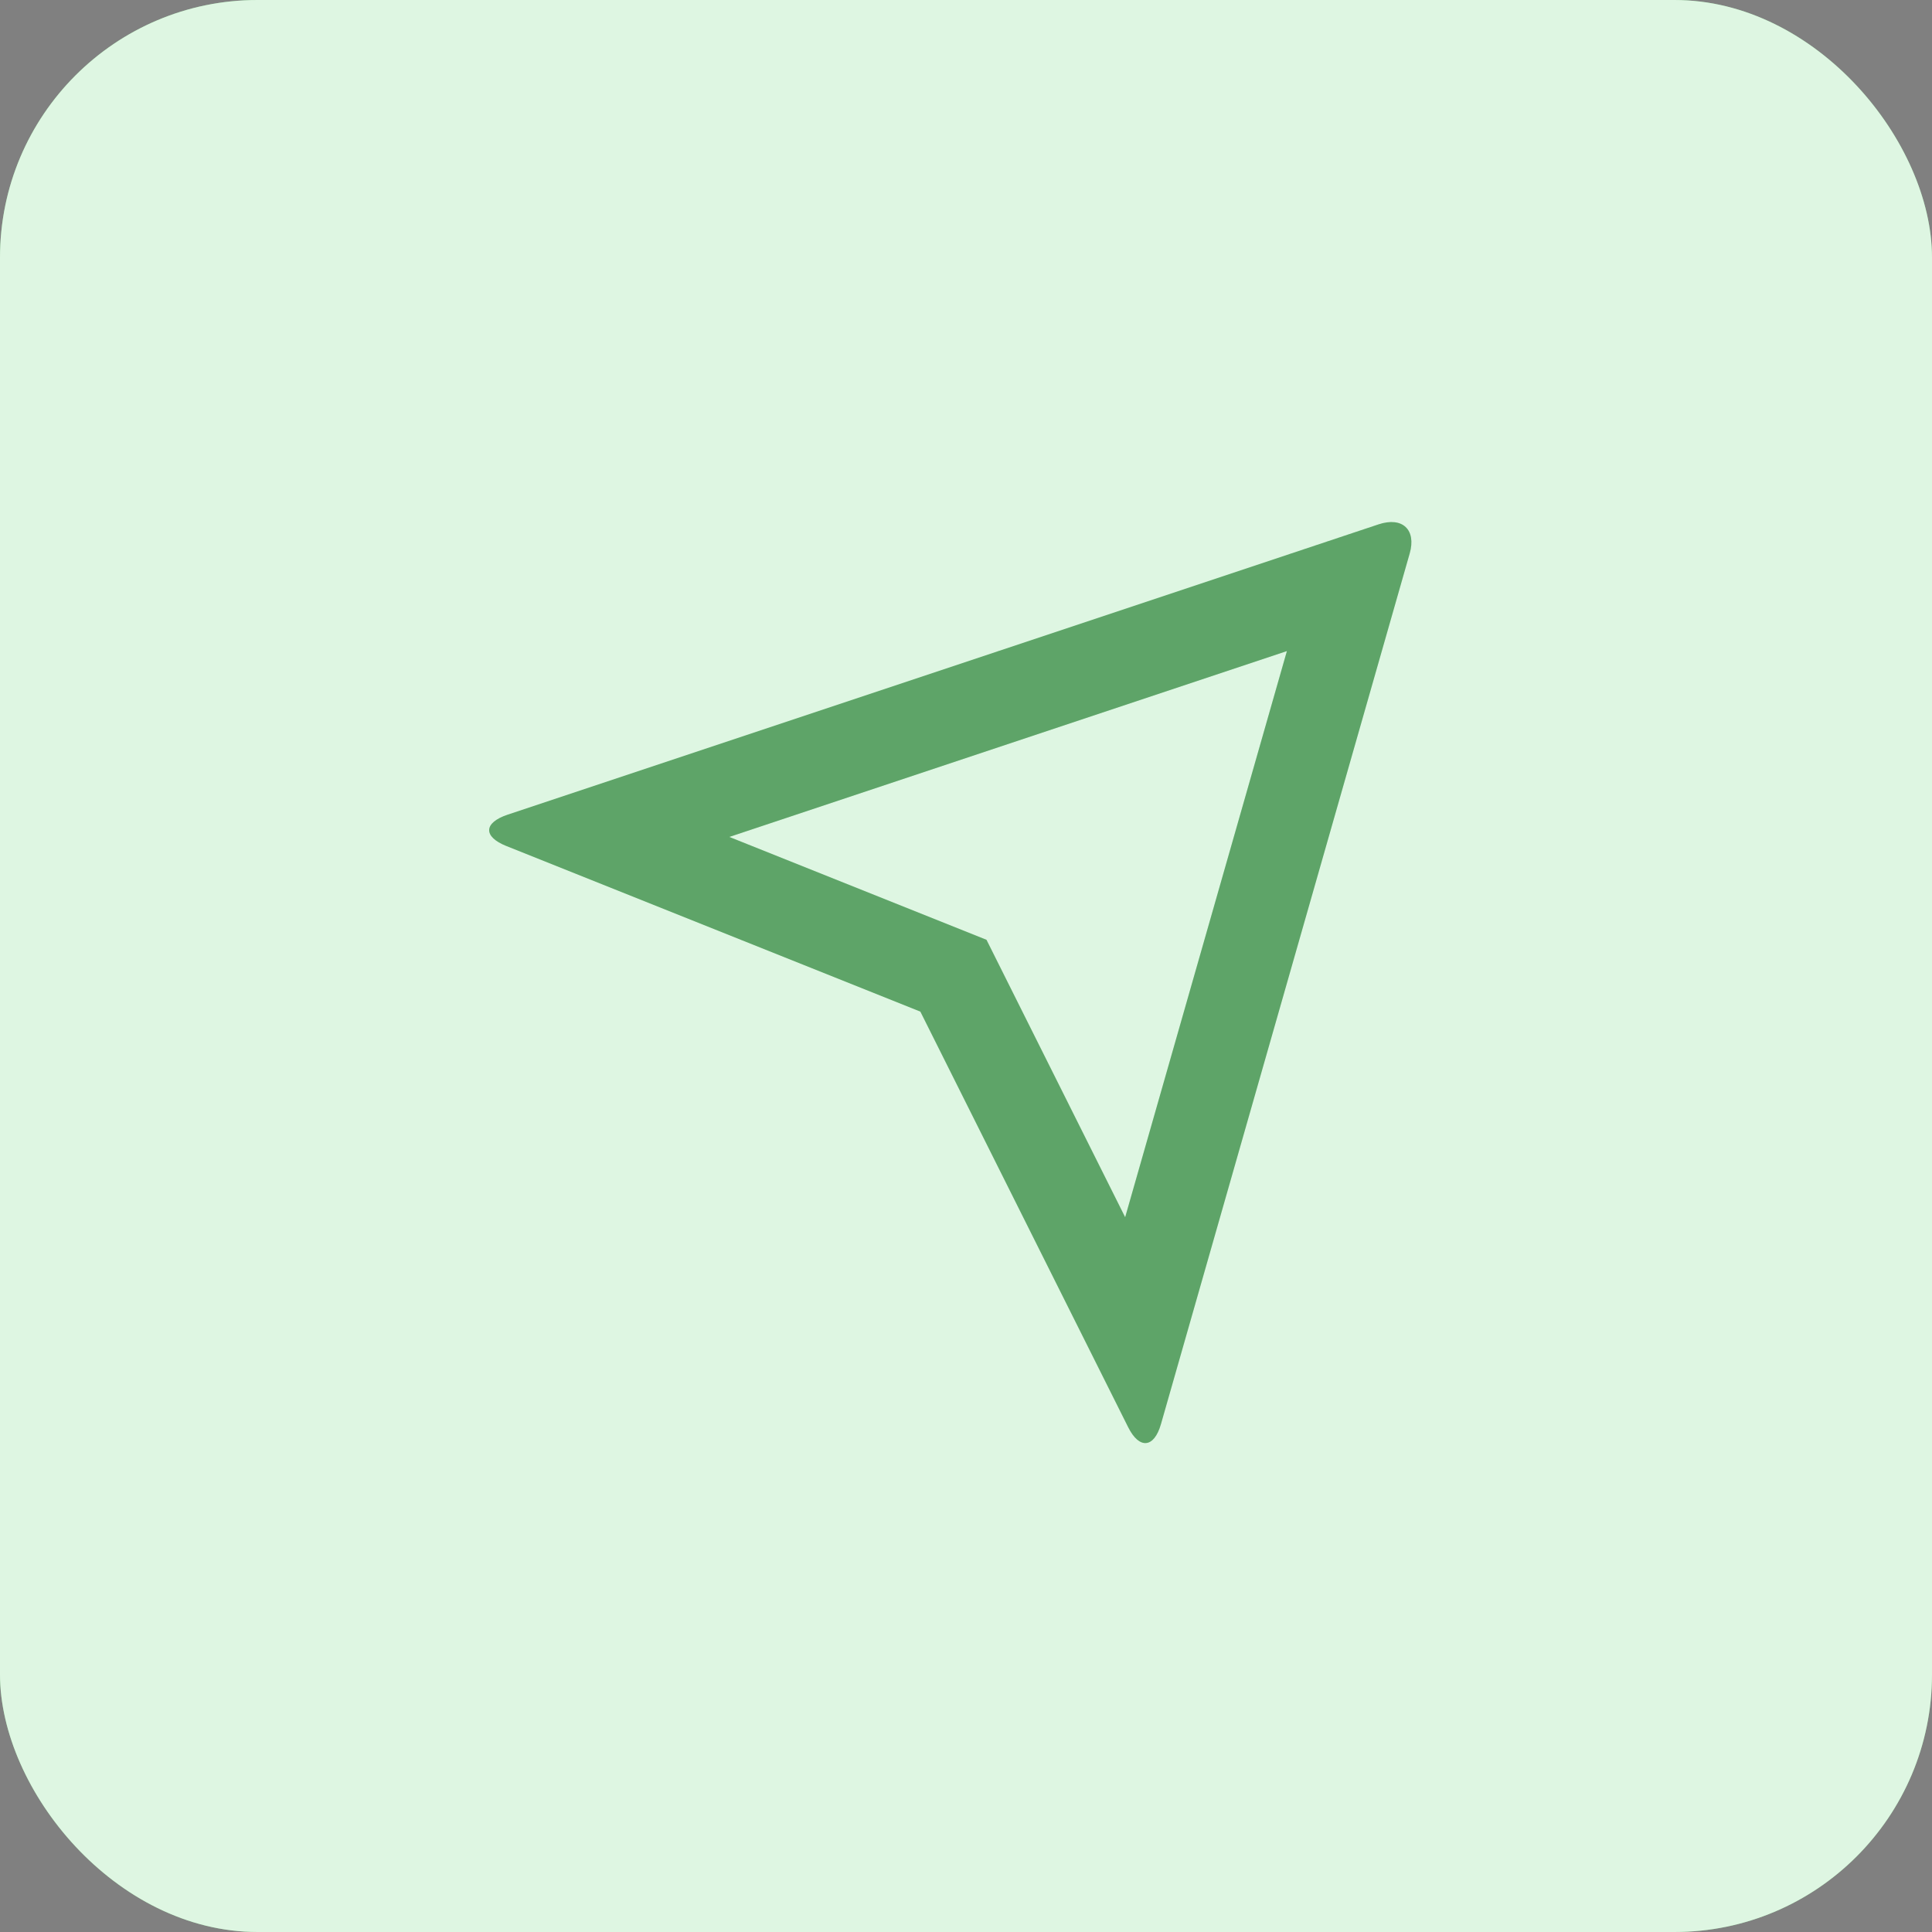
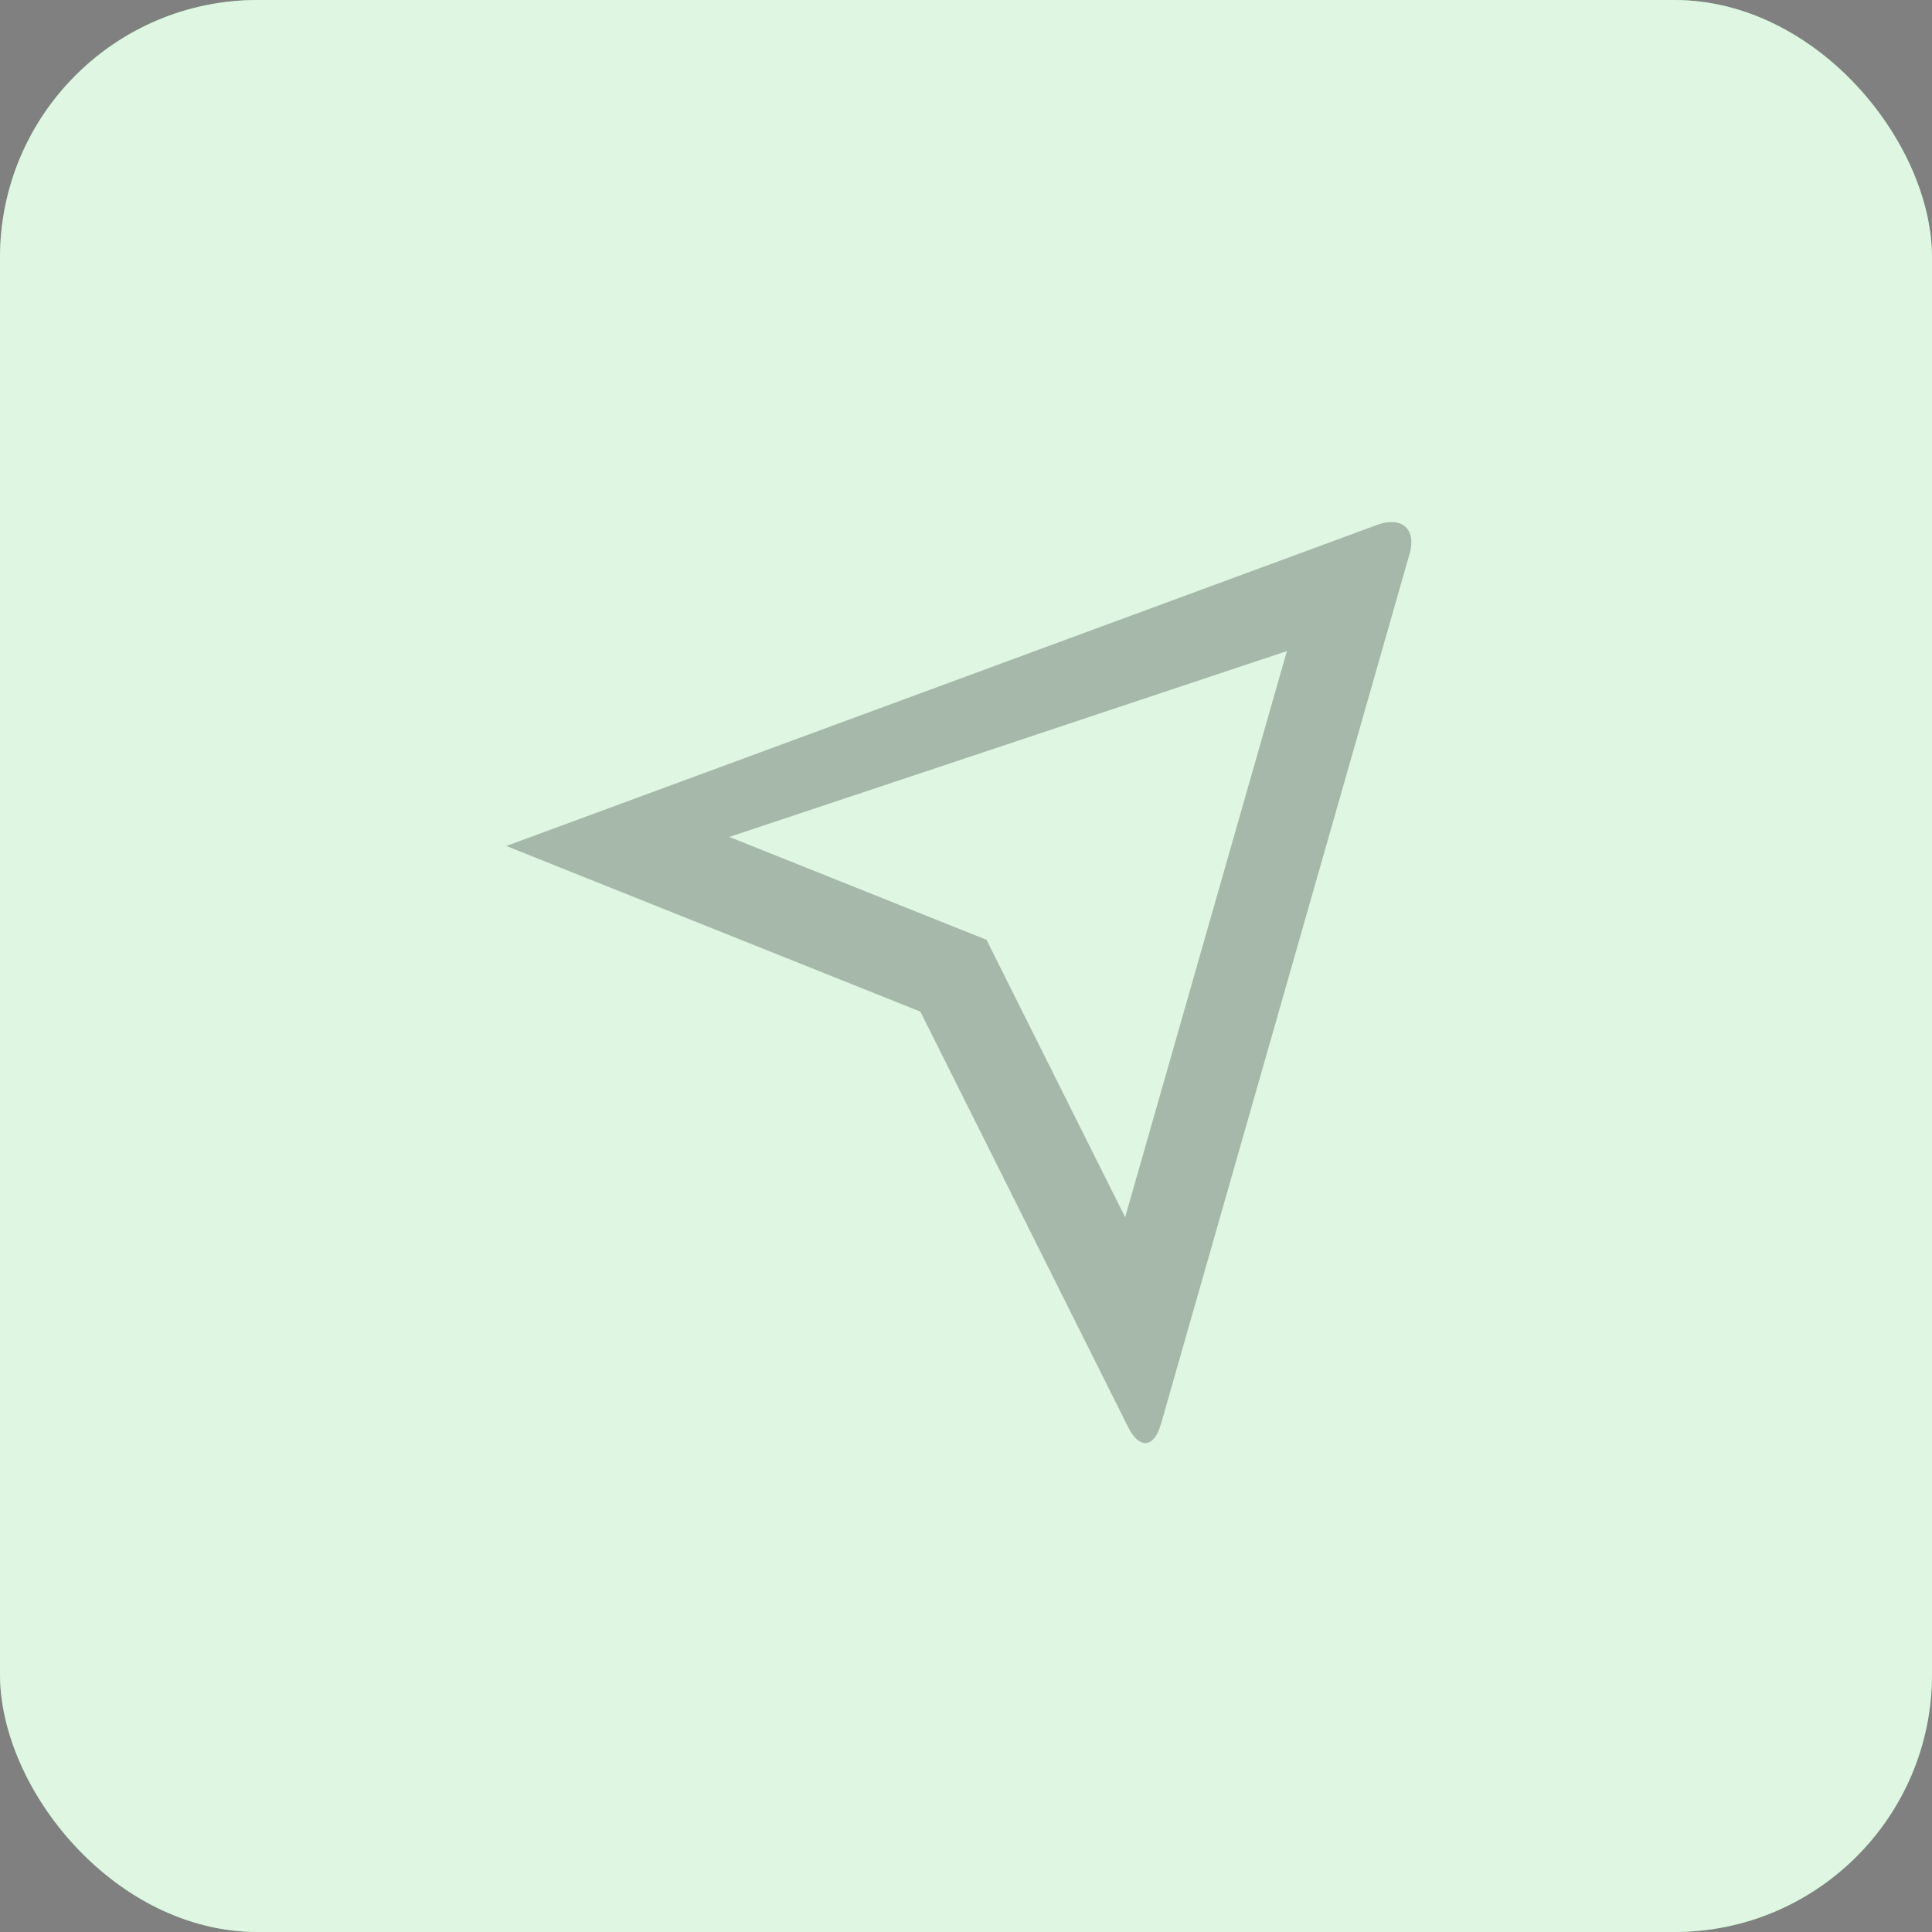
<svg xmlns="http://www.w3.org/2000/svg" width="60" height="60" viewBox="0 0 60 60" fill="none">
  <rect x="0" y="0" width="60" height="60" fill="#808080" stroke="none" />
  <rect width="60" height="60" rx="8" fill="#7DDB8B" />
  <rect width="60" height="60" rx="8" fill="white" fill-opacity="0.75" />
-   <path d="M43.779 17.189L36.054 44.228C35.84 44.977 35.38 45.011 35.038 44.326L28.583 31.417L15.724 26.273C15.002 25.984 15.011 25.552 15.772 25.298L42.811 16.285C43.559 16.036 43.989 16.455 43.779 17.189ZM39.966 20.22L22.65 25.992L30.636 29.186L34.943 37.802L39.966 20.22Z" fill="#7DDB8B" />
-   <path d="M43.779 17.189L36.054 44.228C35.84 44.977 35.38 45.011 35.038 44.326L28.583 31.417L15.724 26.273C15.002 25.984 15.011 25.552 15.772 25.298L42.811 16.285C43.559 16.036 43.989 16.455 43.779 17.189ZM39.966 20.22L22.65 25.992L30.636 29.186L34.943 37.802L39.966 20.22Z" fill="black" fill-opacity="0.25" />
+   <path d="M43.779 17.189L36.054 44.228C35.84 44.977 35.38 45.011 35.038 44.326L28.583 31.417L15.724 26.273L42.811 16.285C43.559 16.036 43.989 16.455 43.779 17.189ZM39.966 20.22L22.65 25.992L30.636 29.186L34.943 37.802L39.966 20.22Z" fill="black" fill-opacity="0.25" />
</svg>